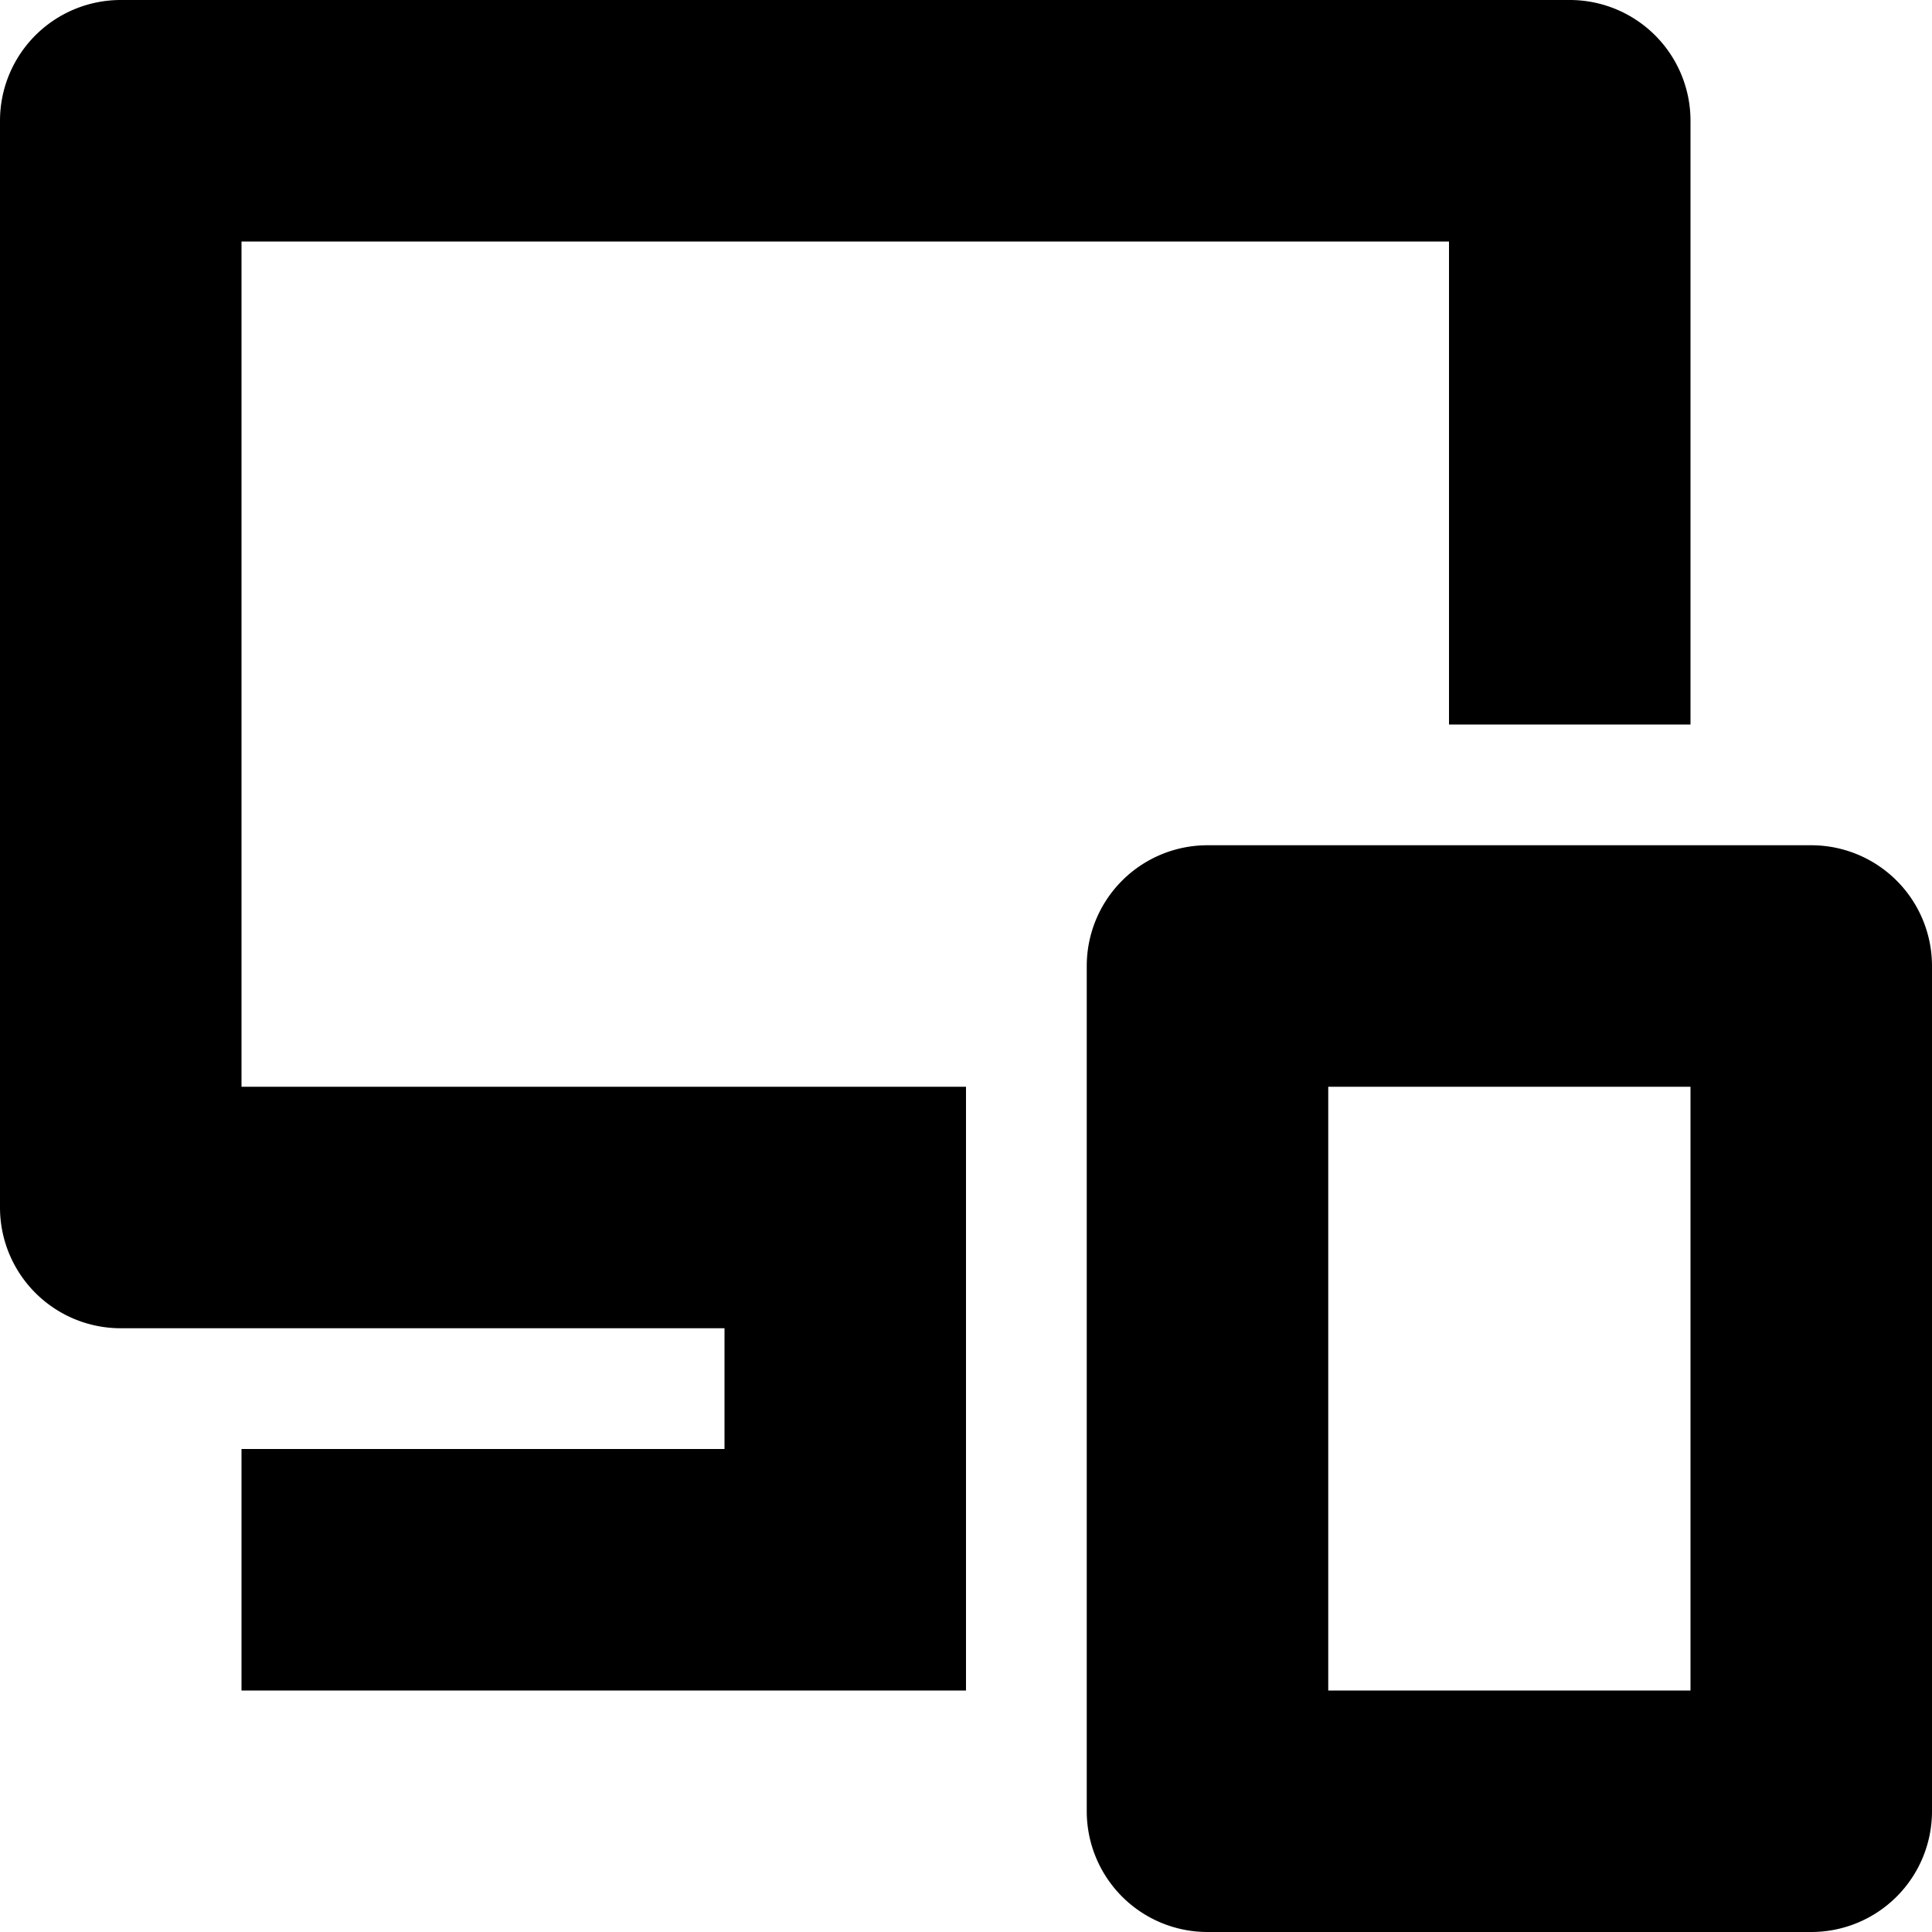
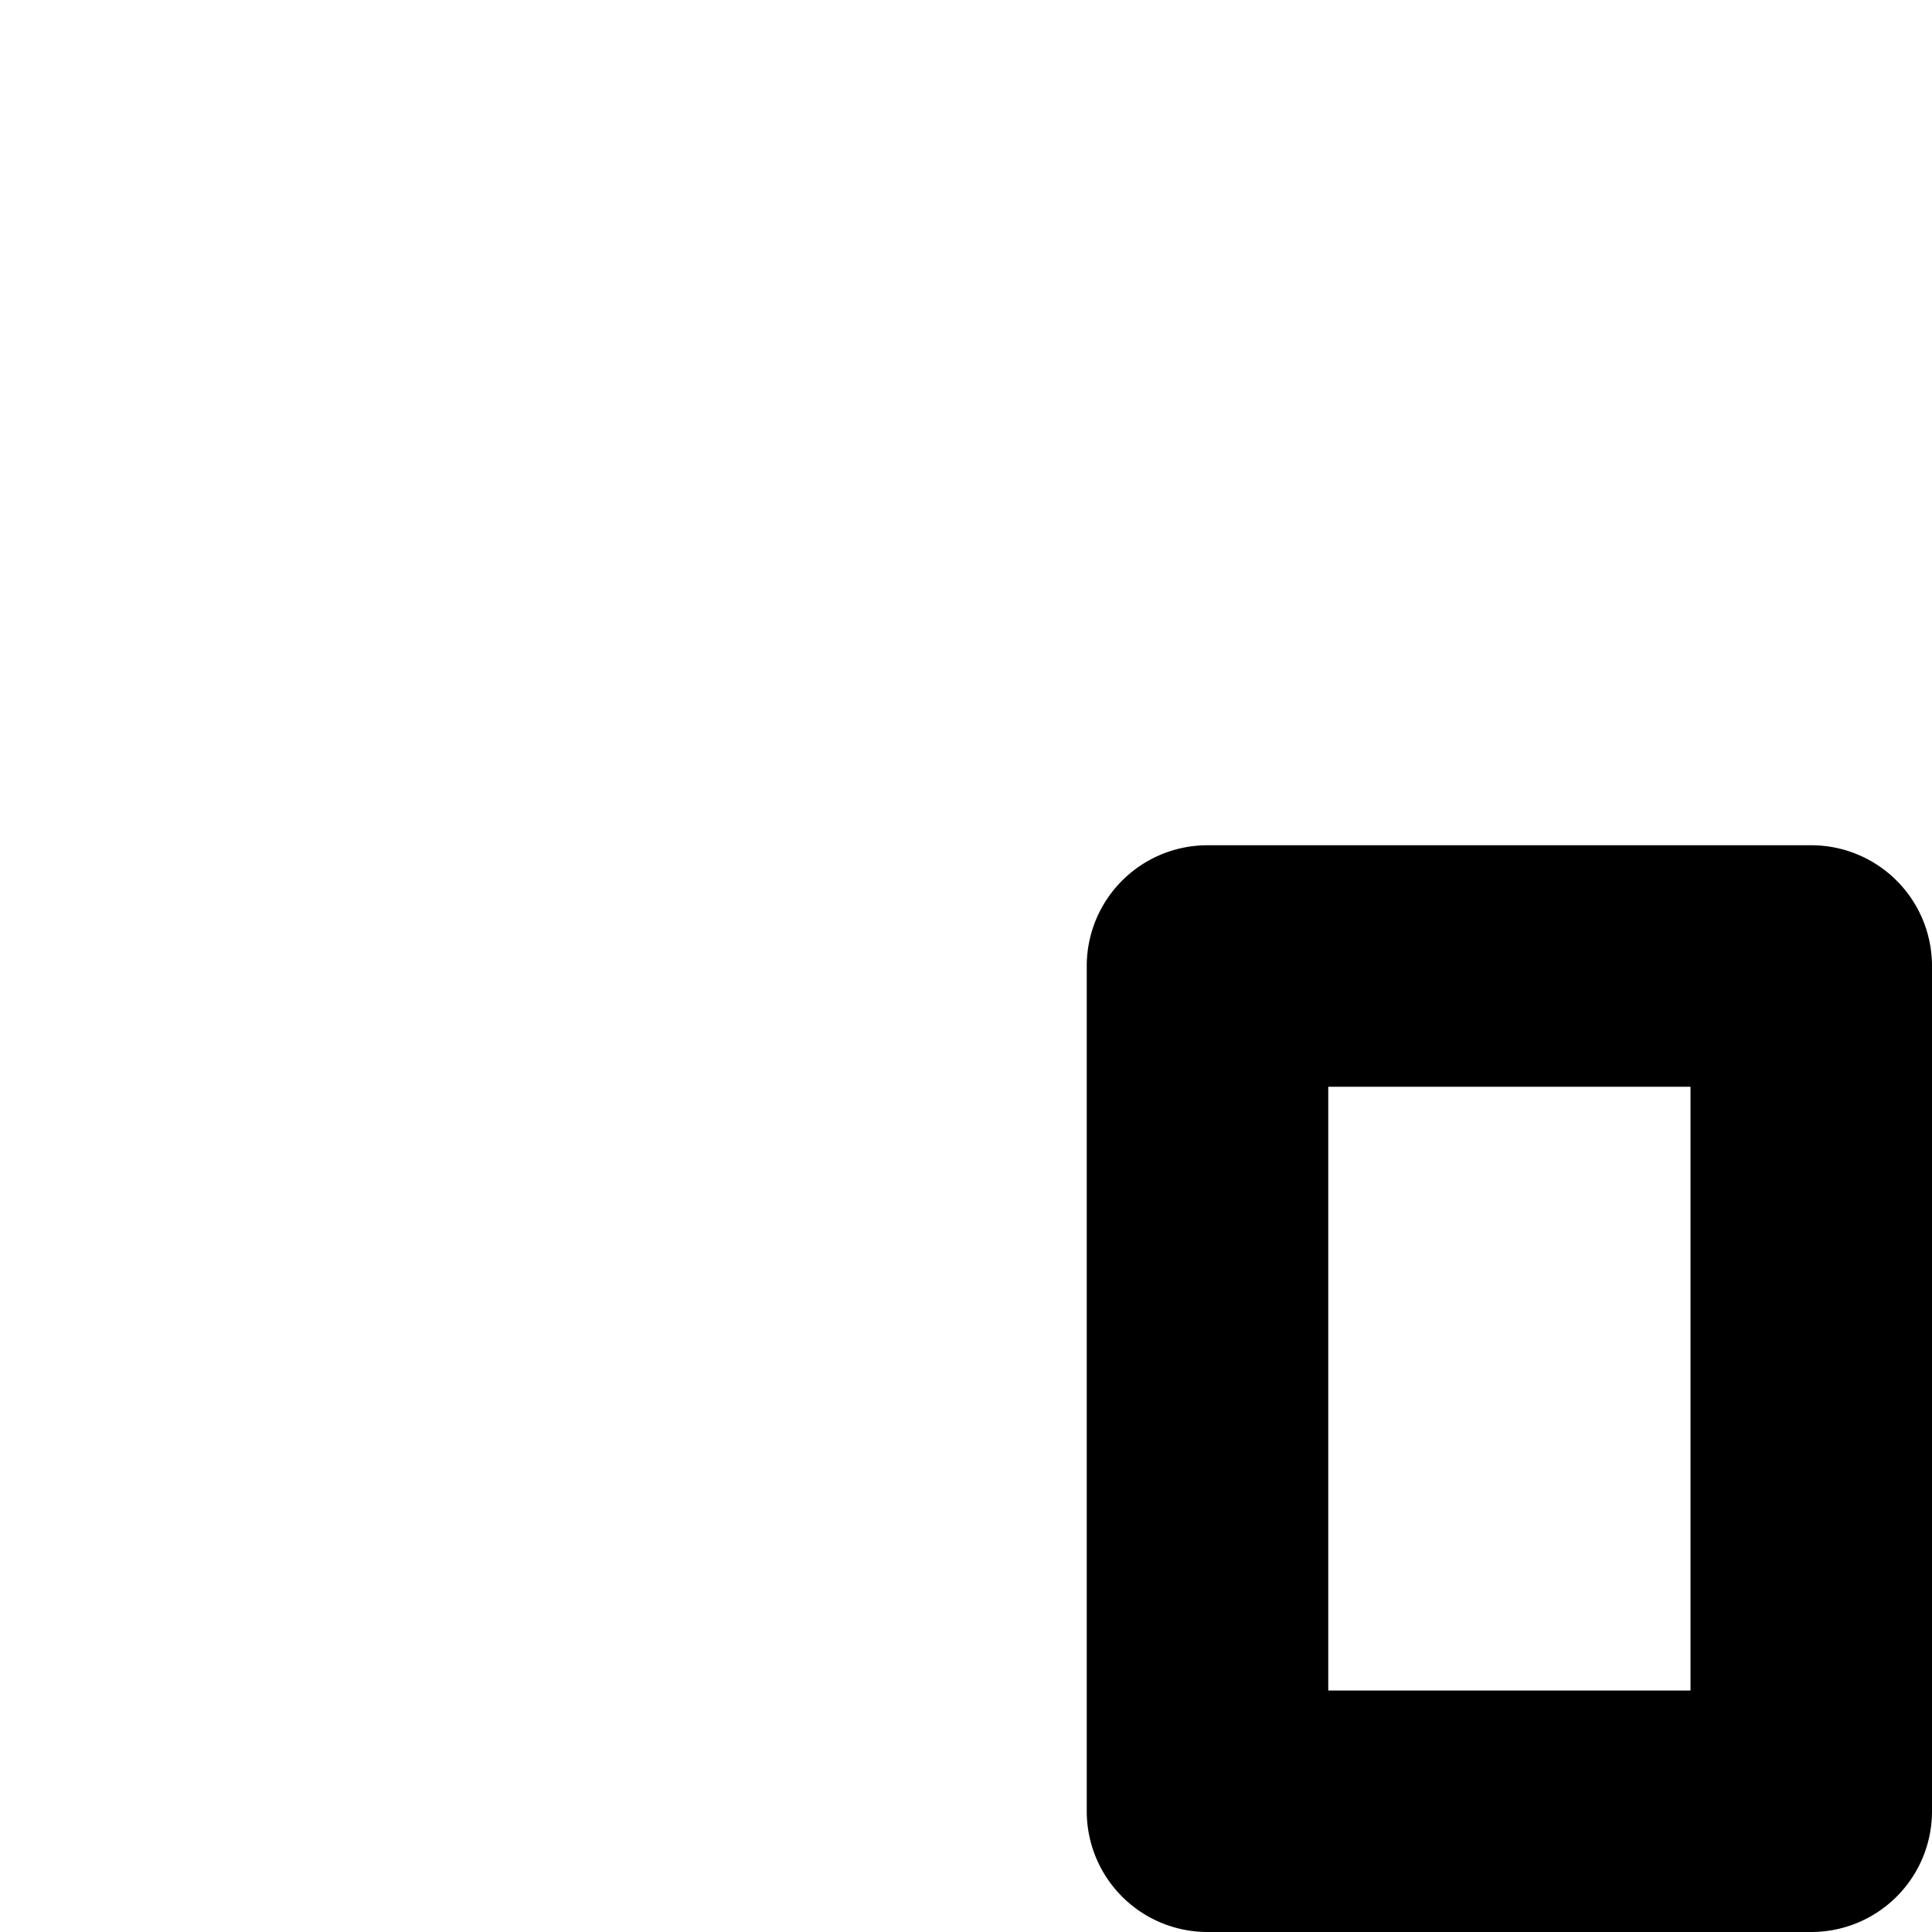
<svg xmlns="http://www.w3.org/2000/svg" width="16" height="16" fill="currentColor" viewBox="0 0 16 16">
-   <path d="M1 0a1 1 0 0 0-1 1v9a1 1 0 0 0 1 1h5v1H2v2h6V9H2V2h10v4h2V1a1 1 0 0 0-1-1H1Z" />
  <path d="M10 7a1 1 0 0 0-1 1v7a1 1 0 0 0 1 1h5a1 1 0 0 0 1-1V8a1 1 0 0 0-1-1h-5Zm1 7V9h3v5h-3Z" />
</svg>